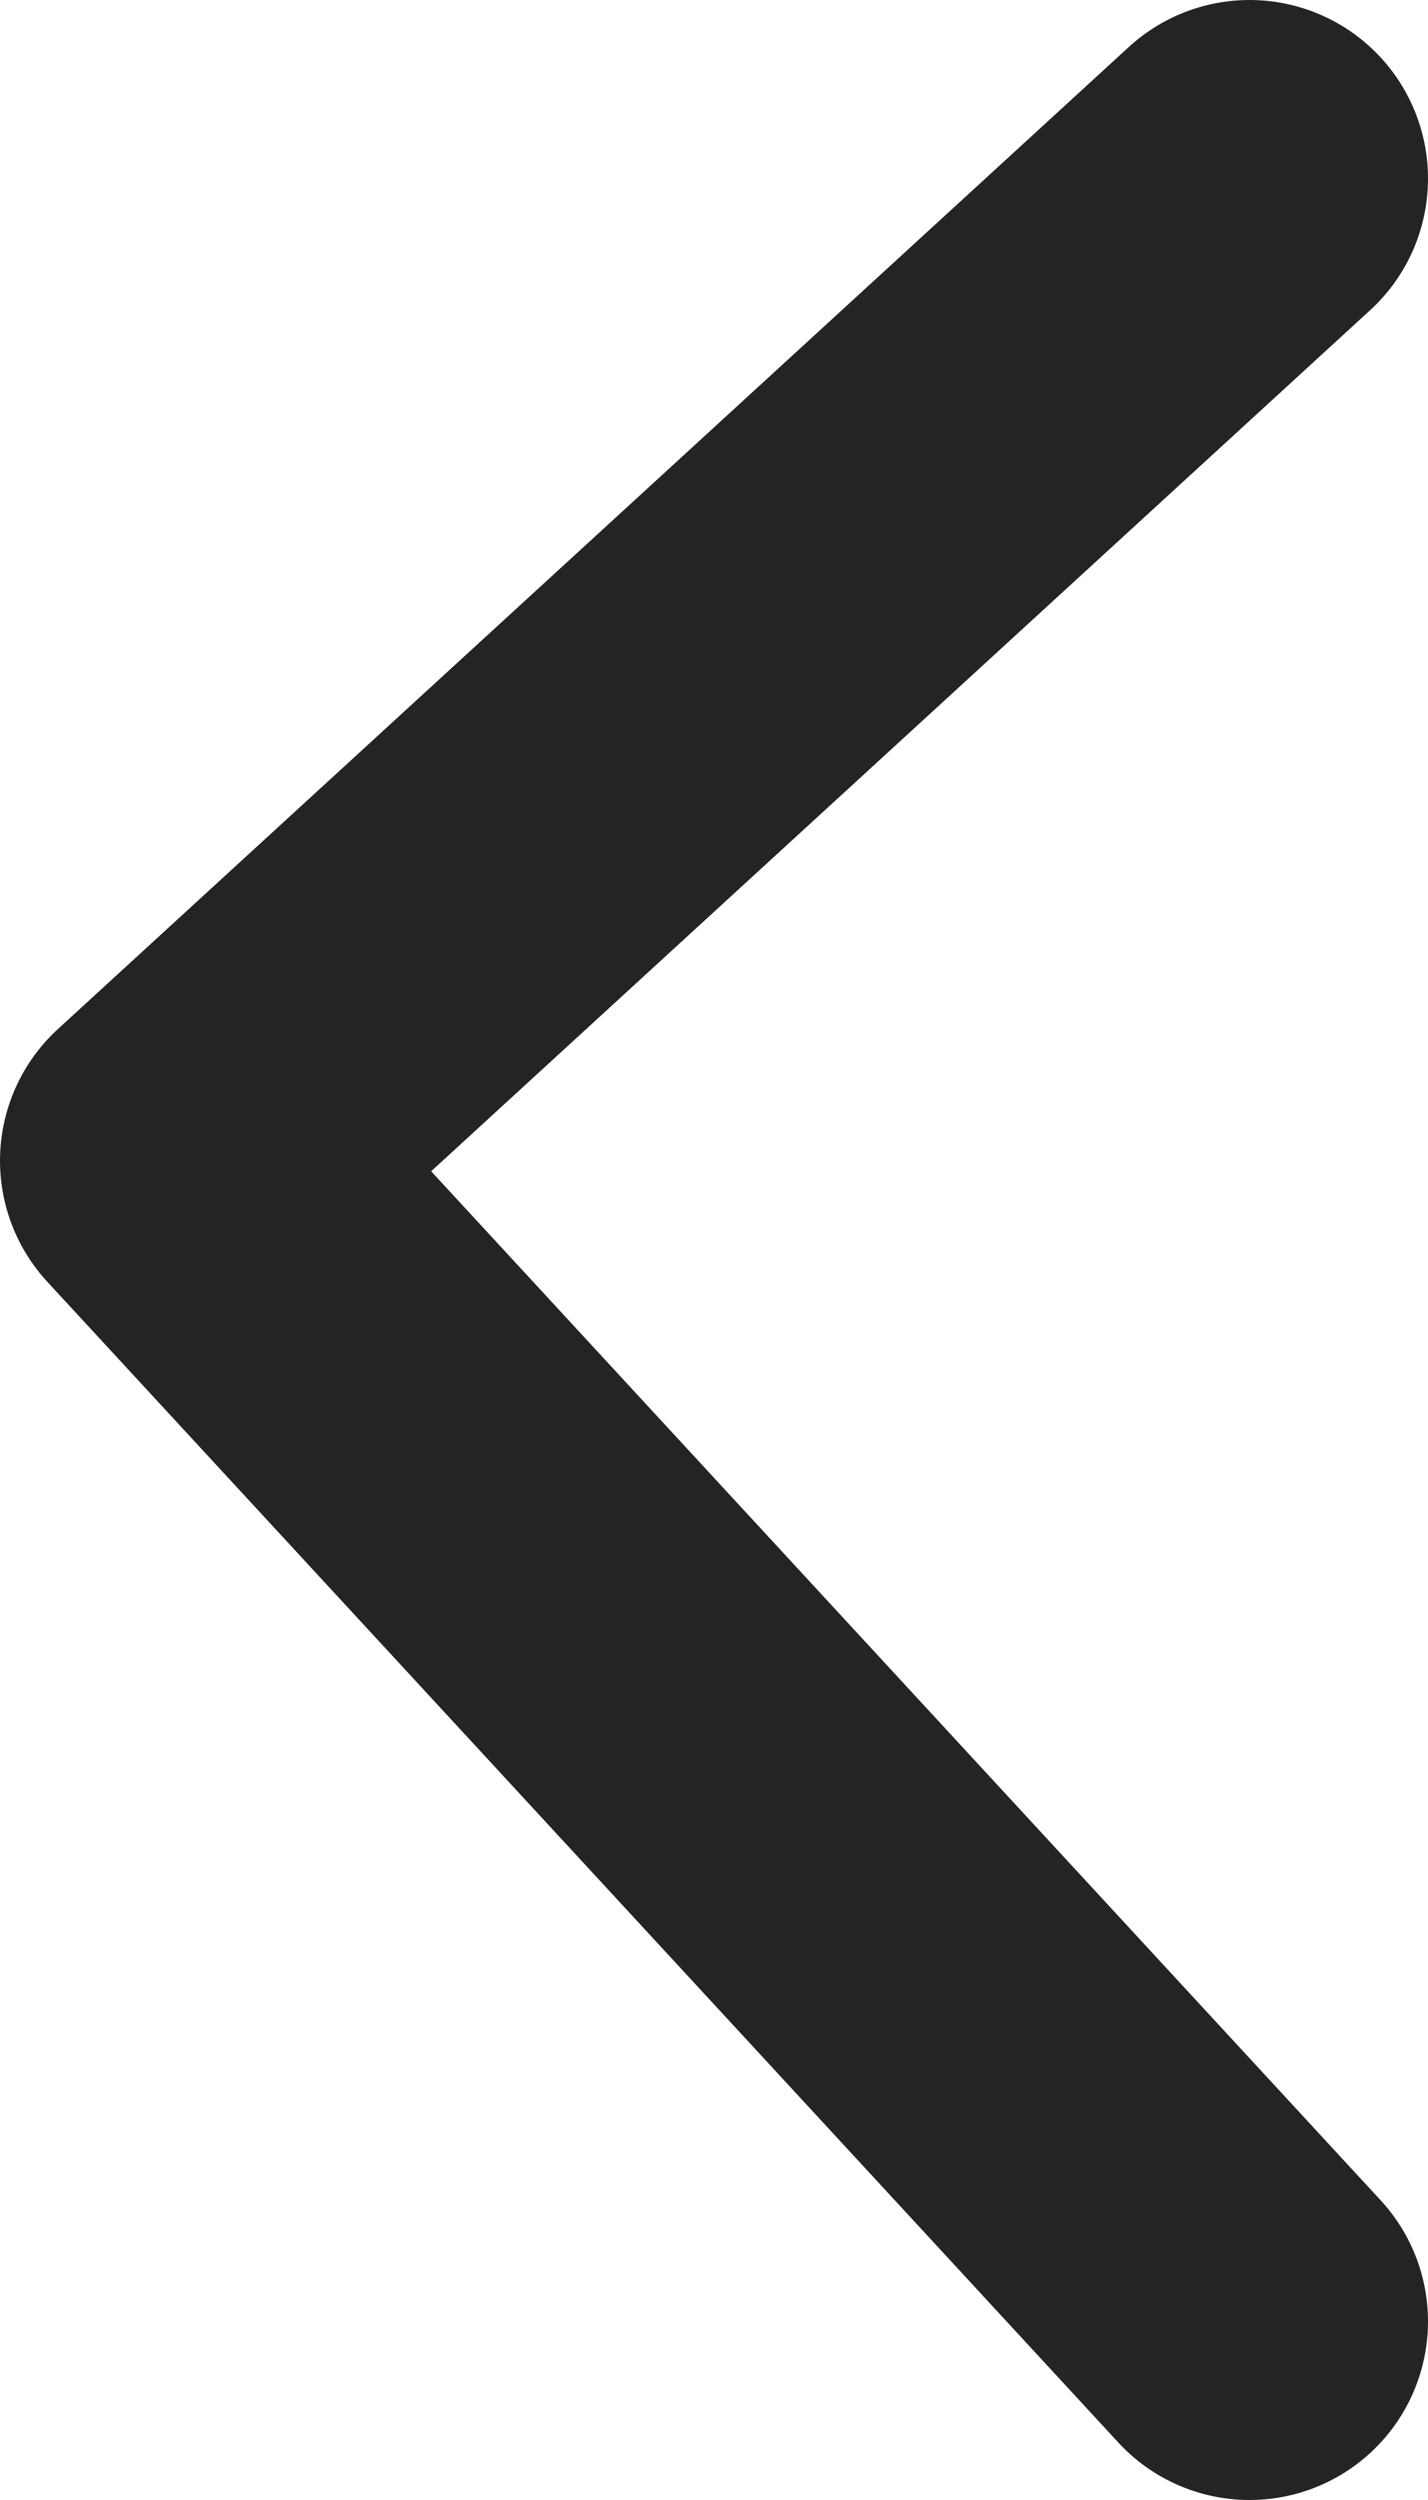
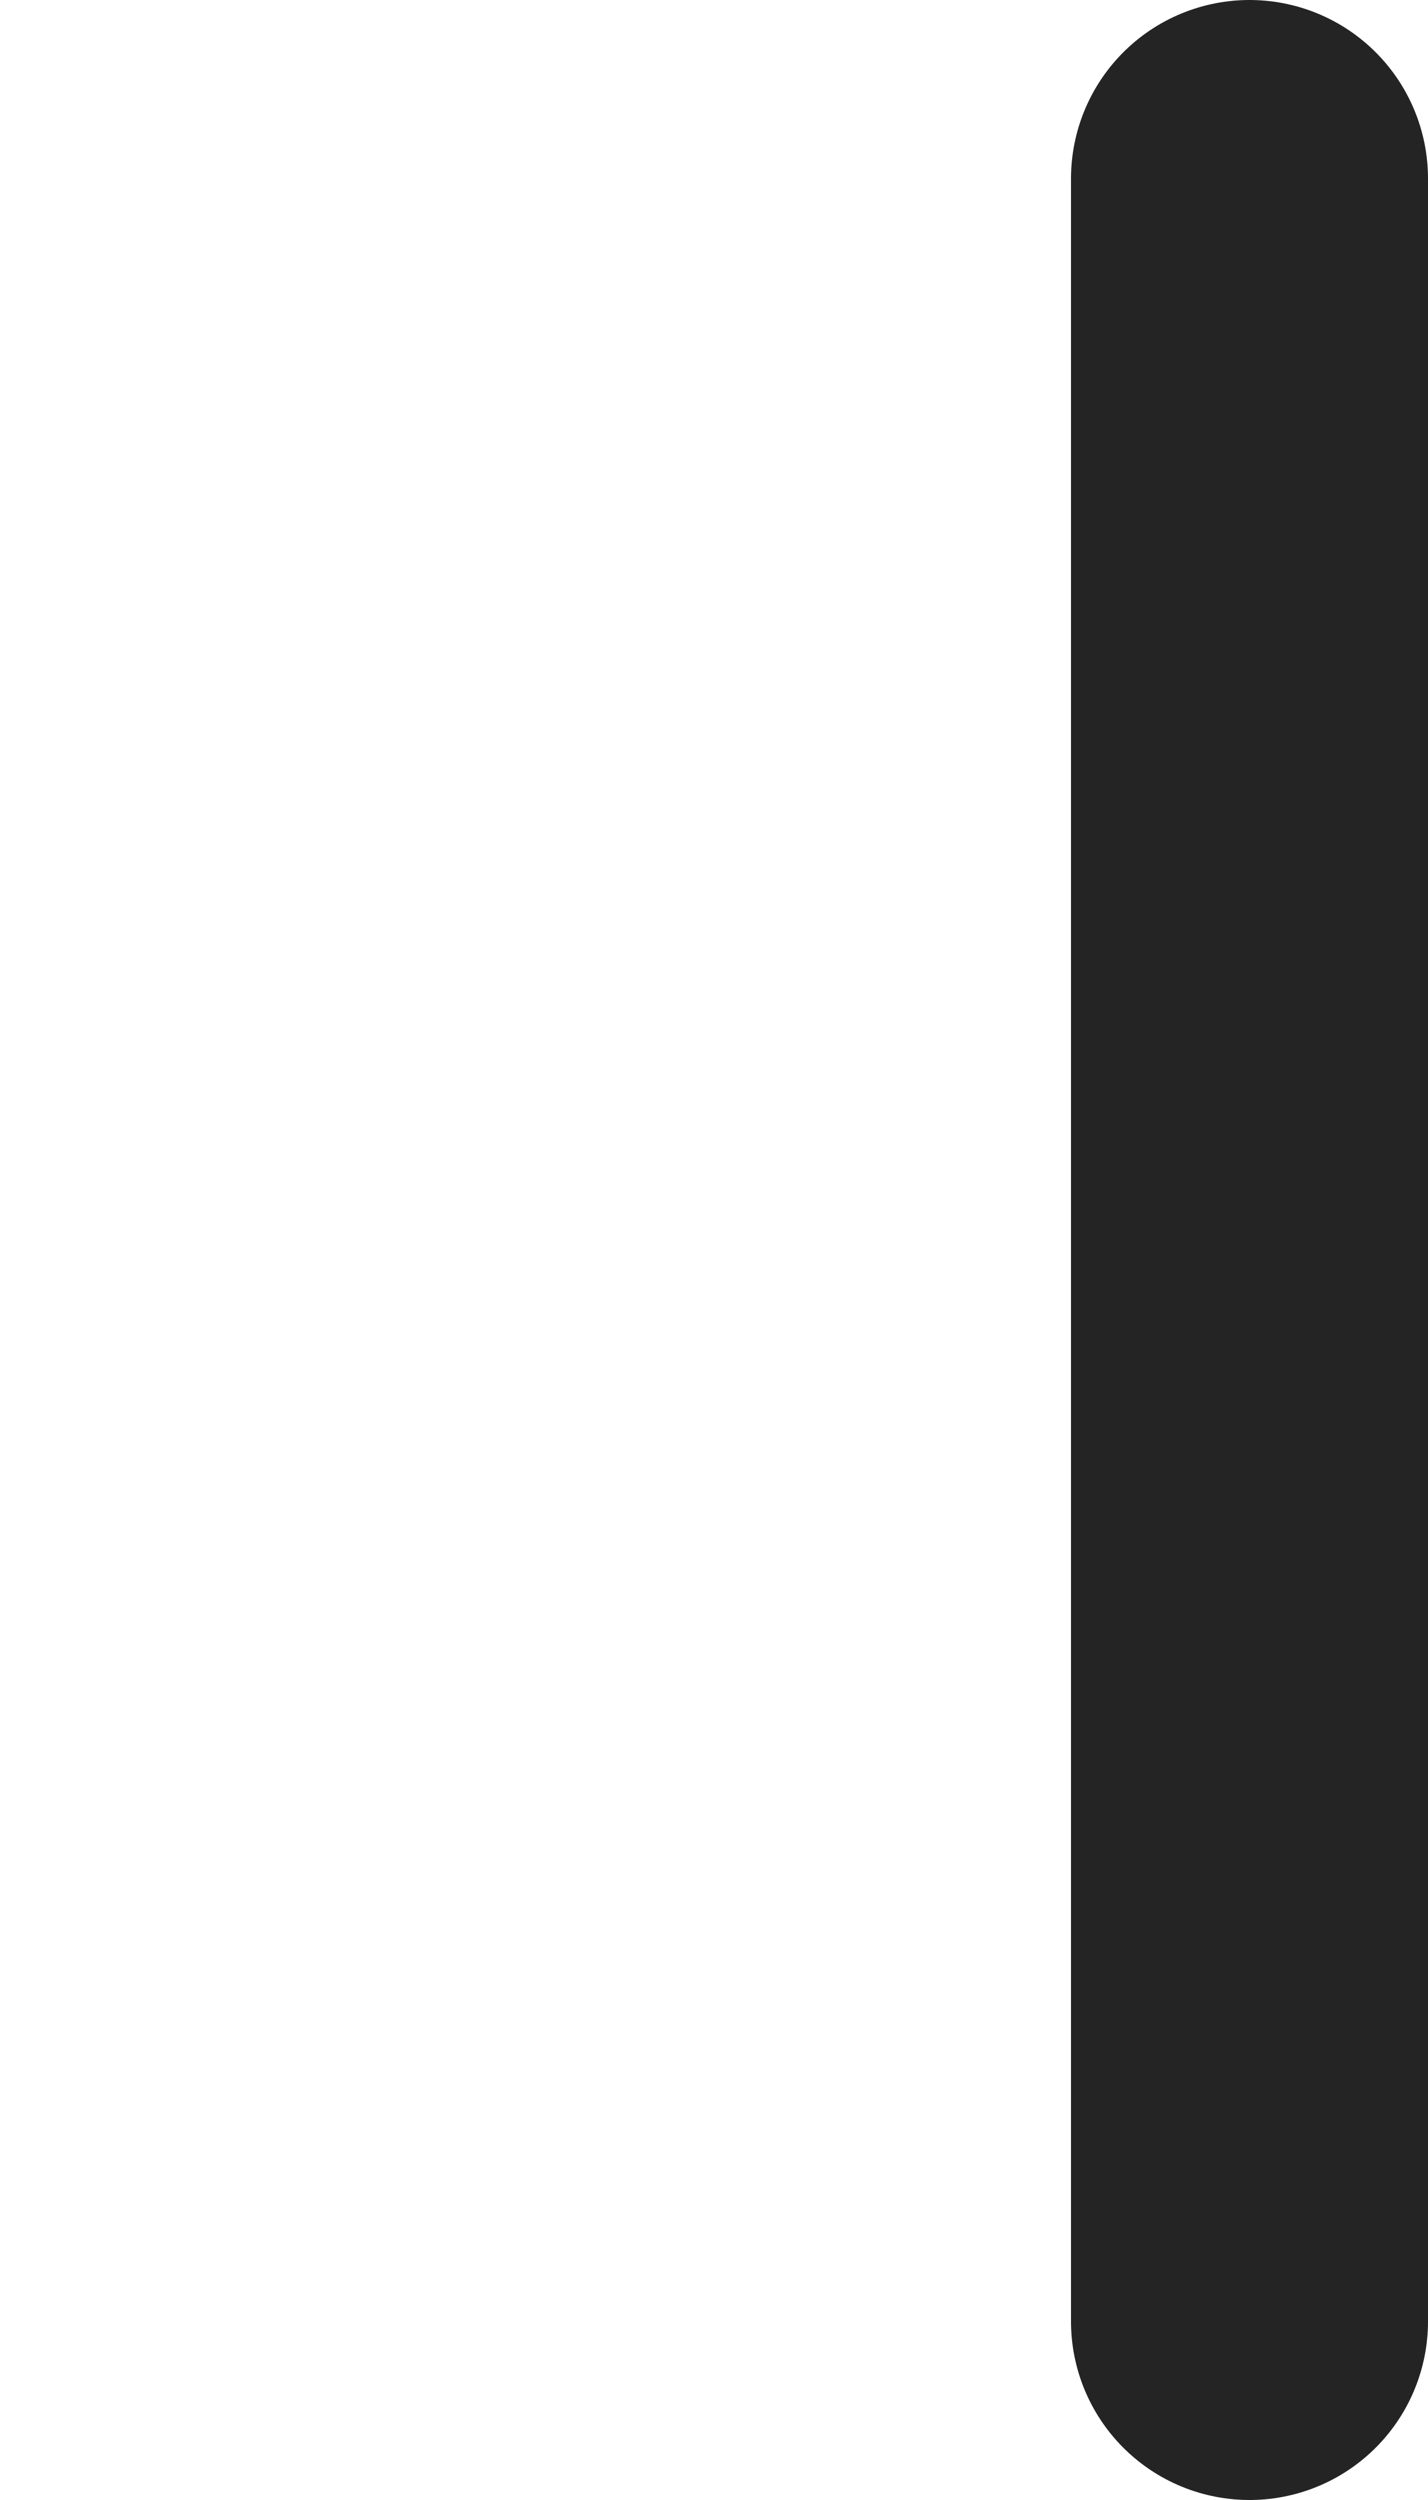
<svg xmlns="http://www.w3.org/2000/svg" width="8" height="14" viewBox="0 0 8 14" fill="none">
-   <path d="M7 1L1 6.5L7 13" stroke="#242424" stroke-width="2" stroke-linecap="round" stroke-linejoin="round" />
+   <path d="M7 1L7 13" stroke="#242424" stroke-width="2" stroke-linecap="round" stroke-linejoin="round" />
</svg>